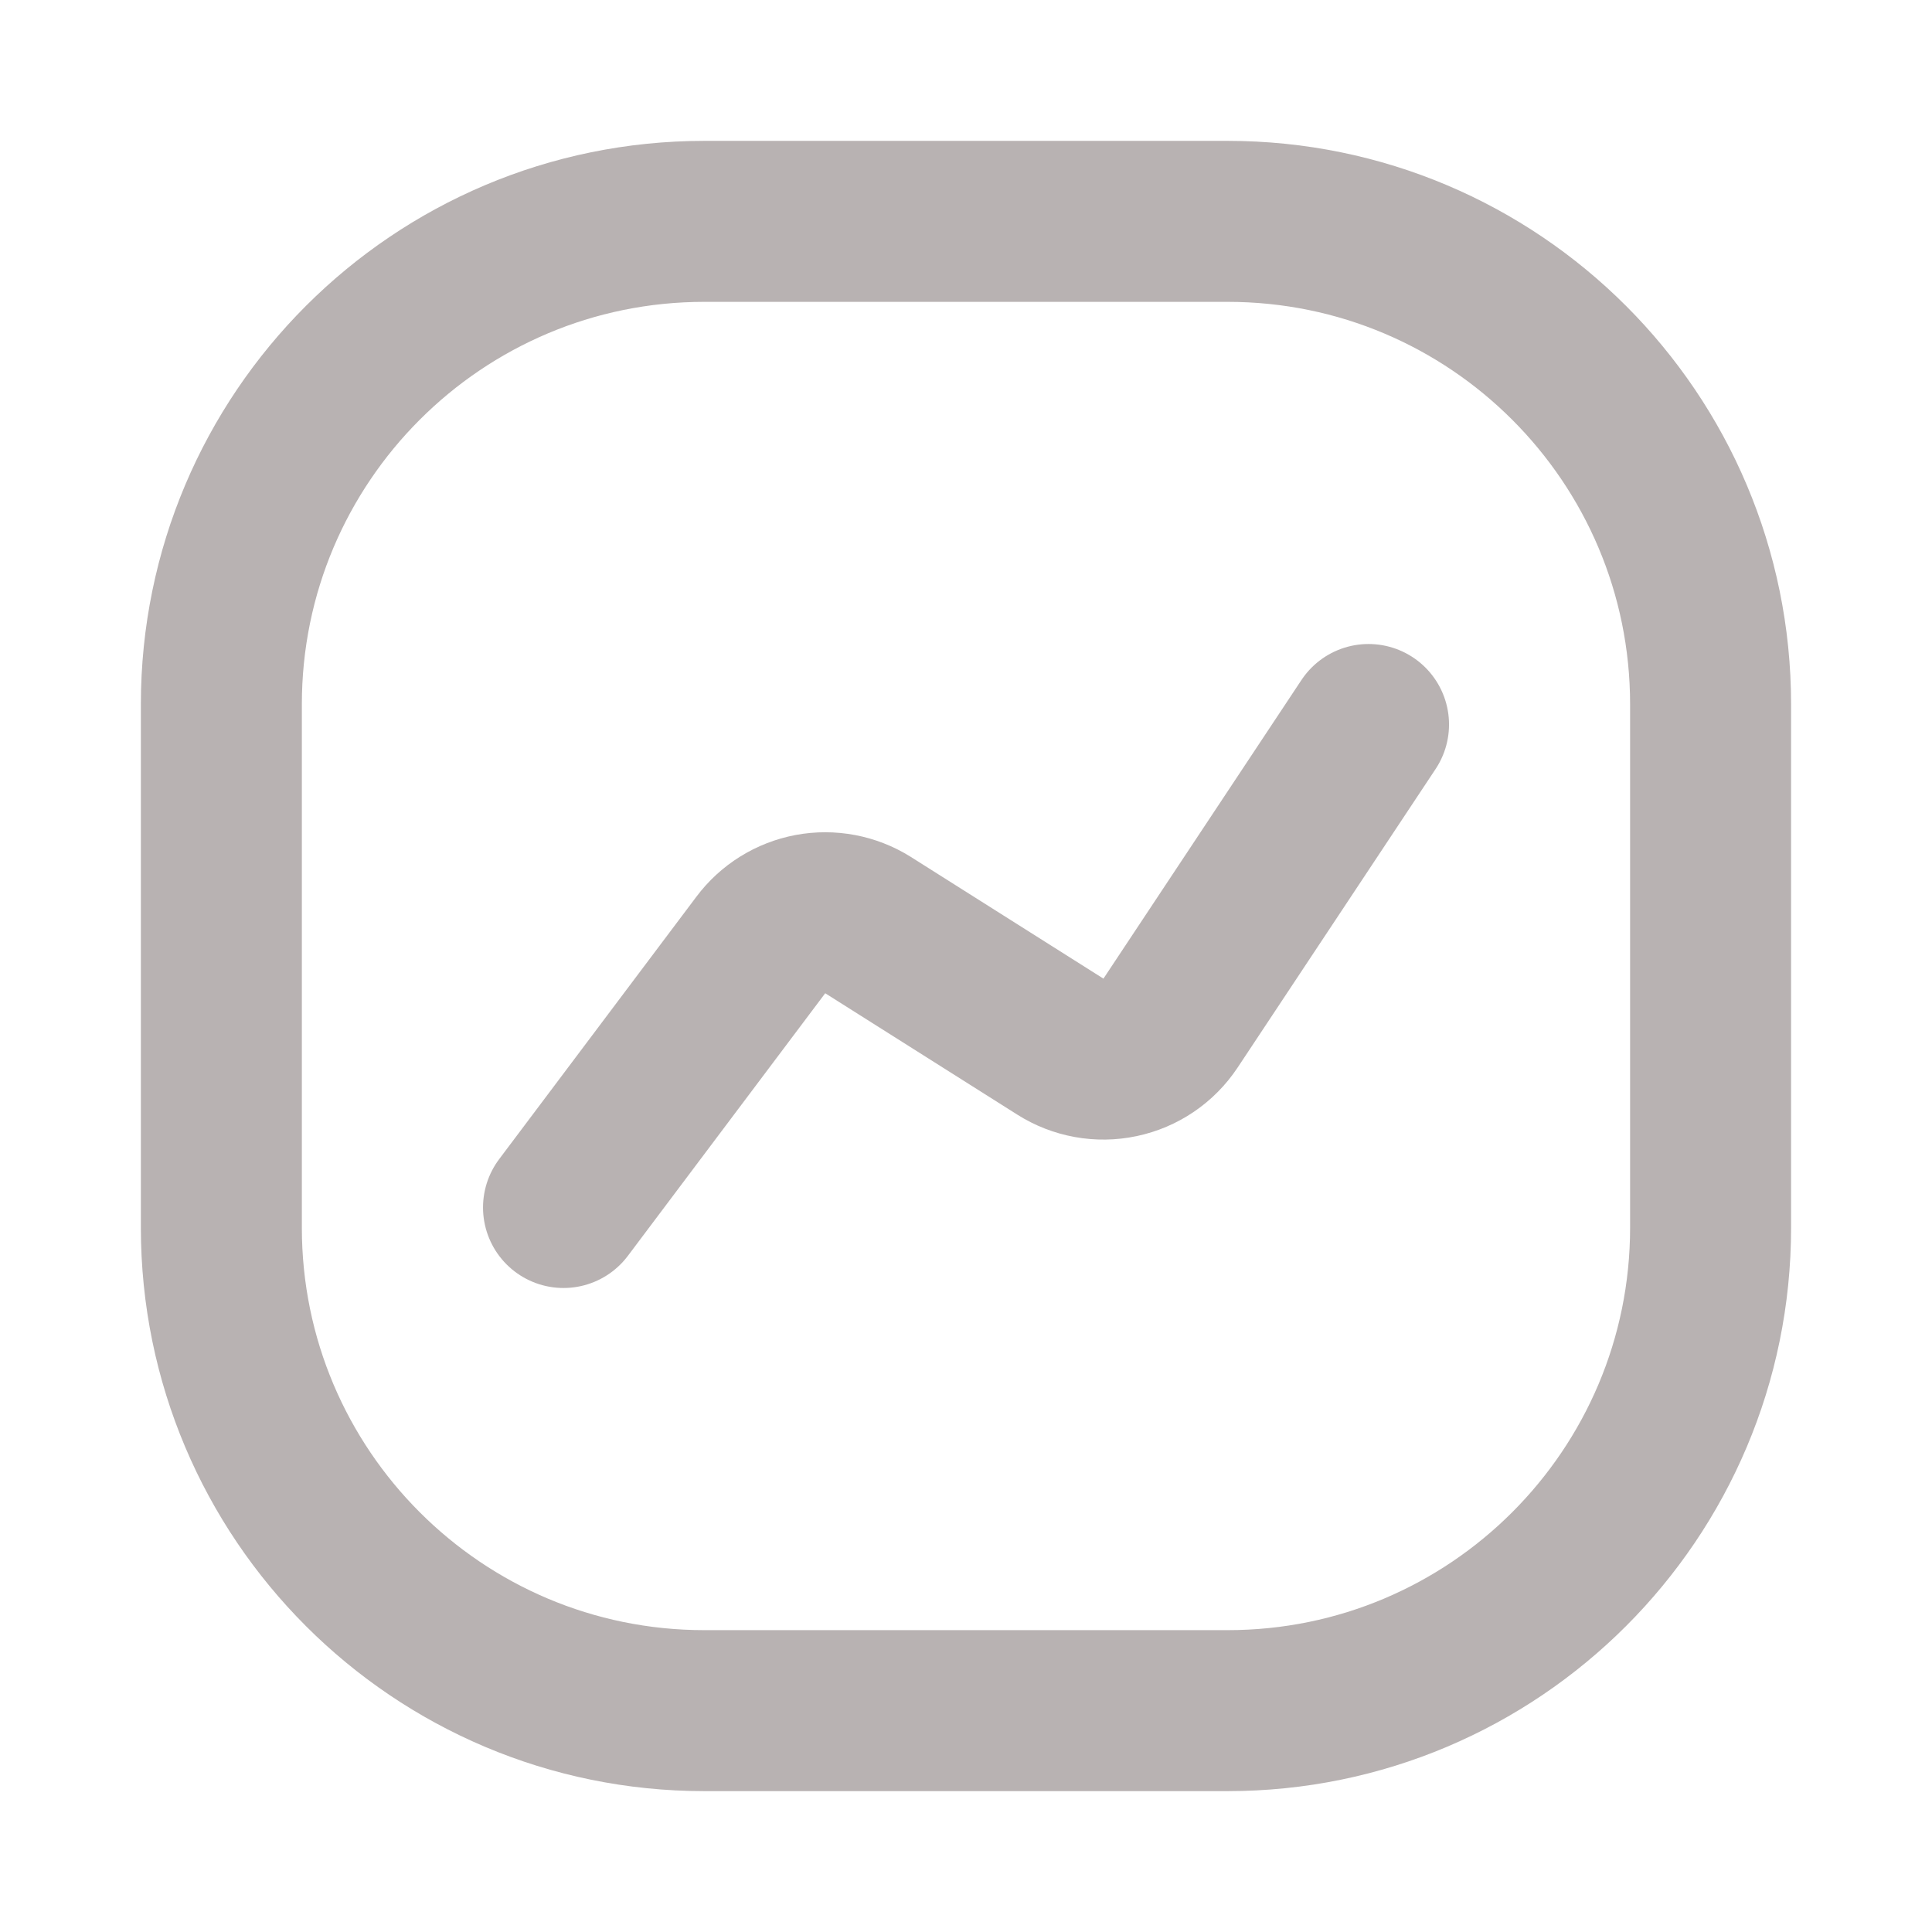
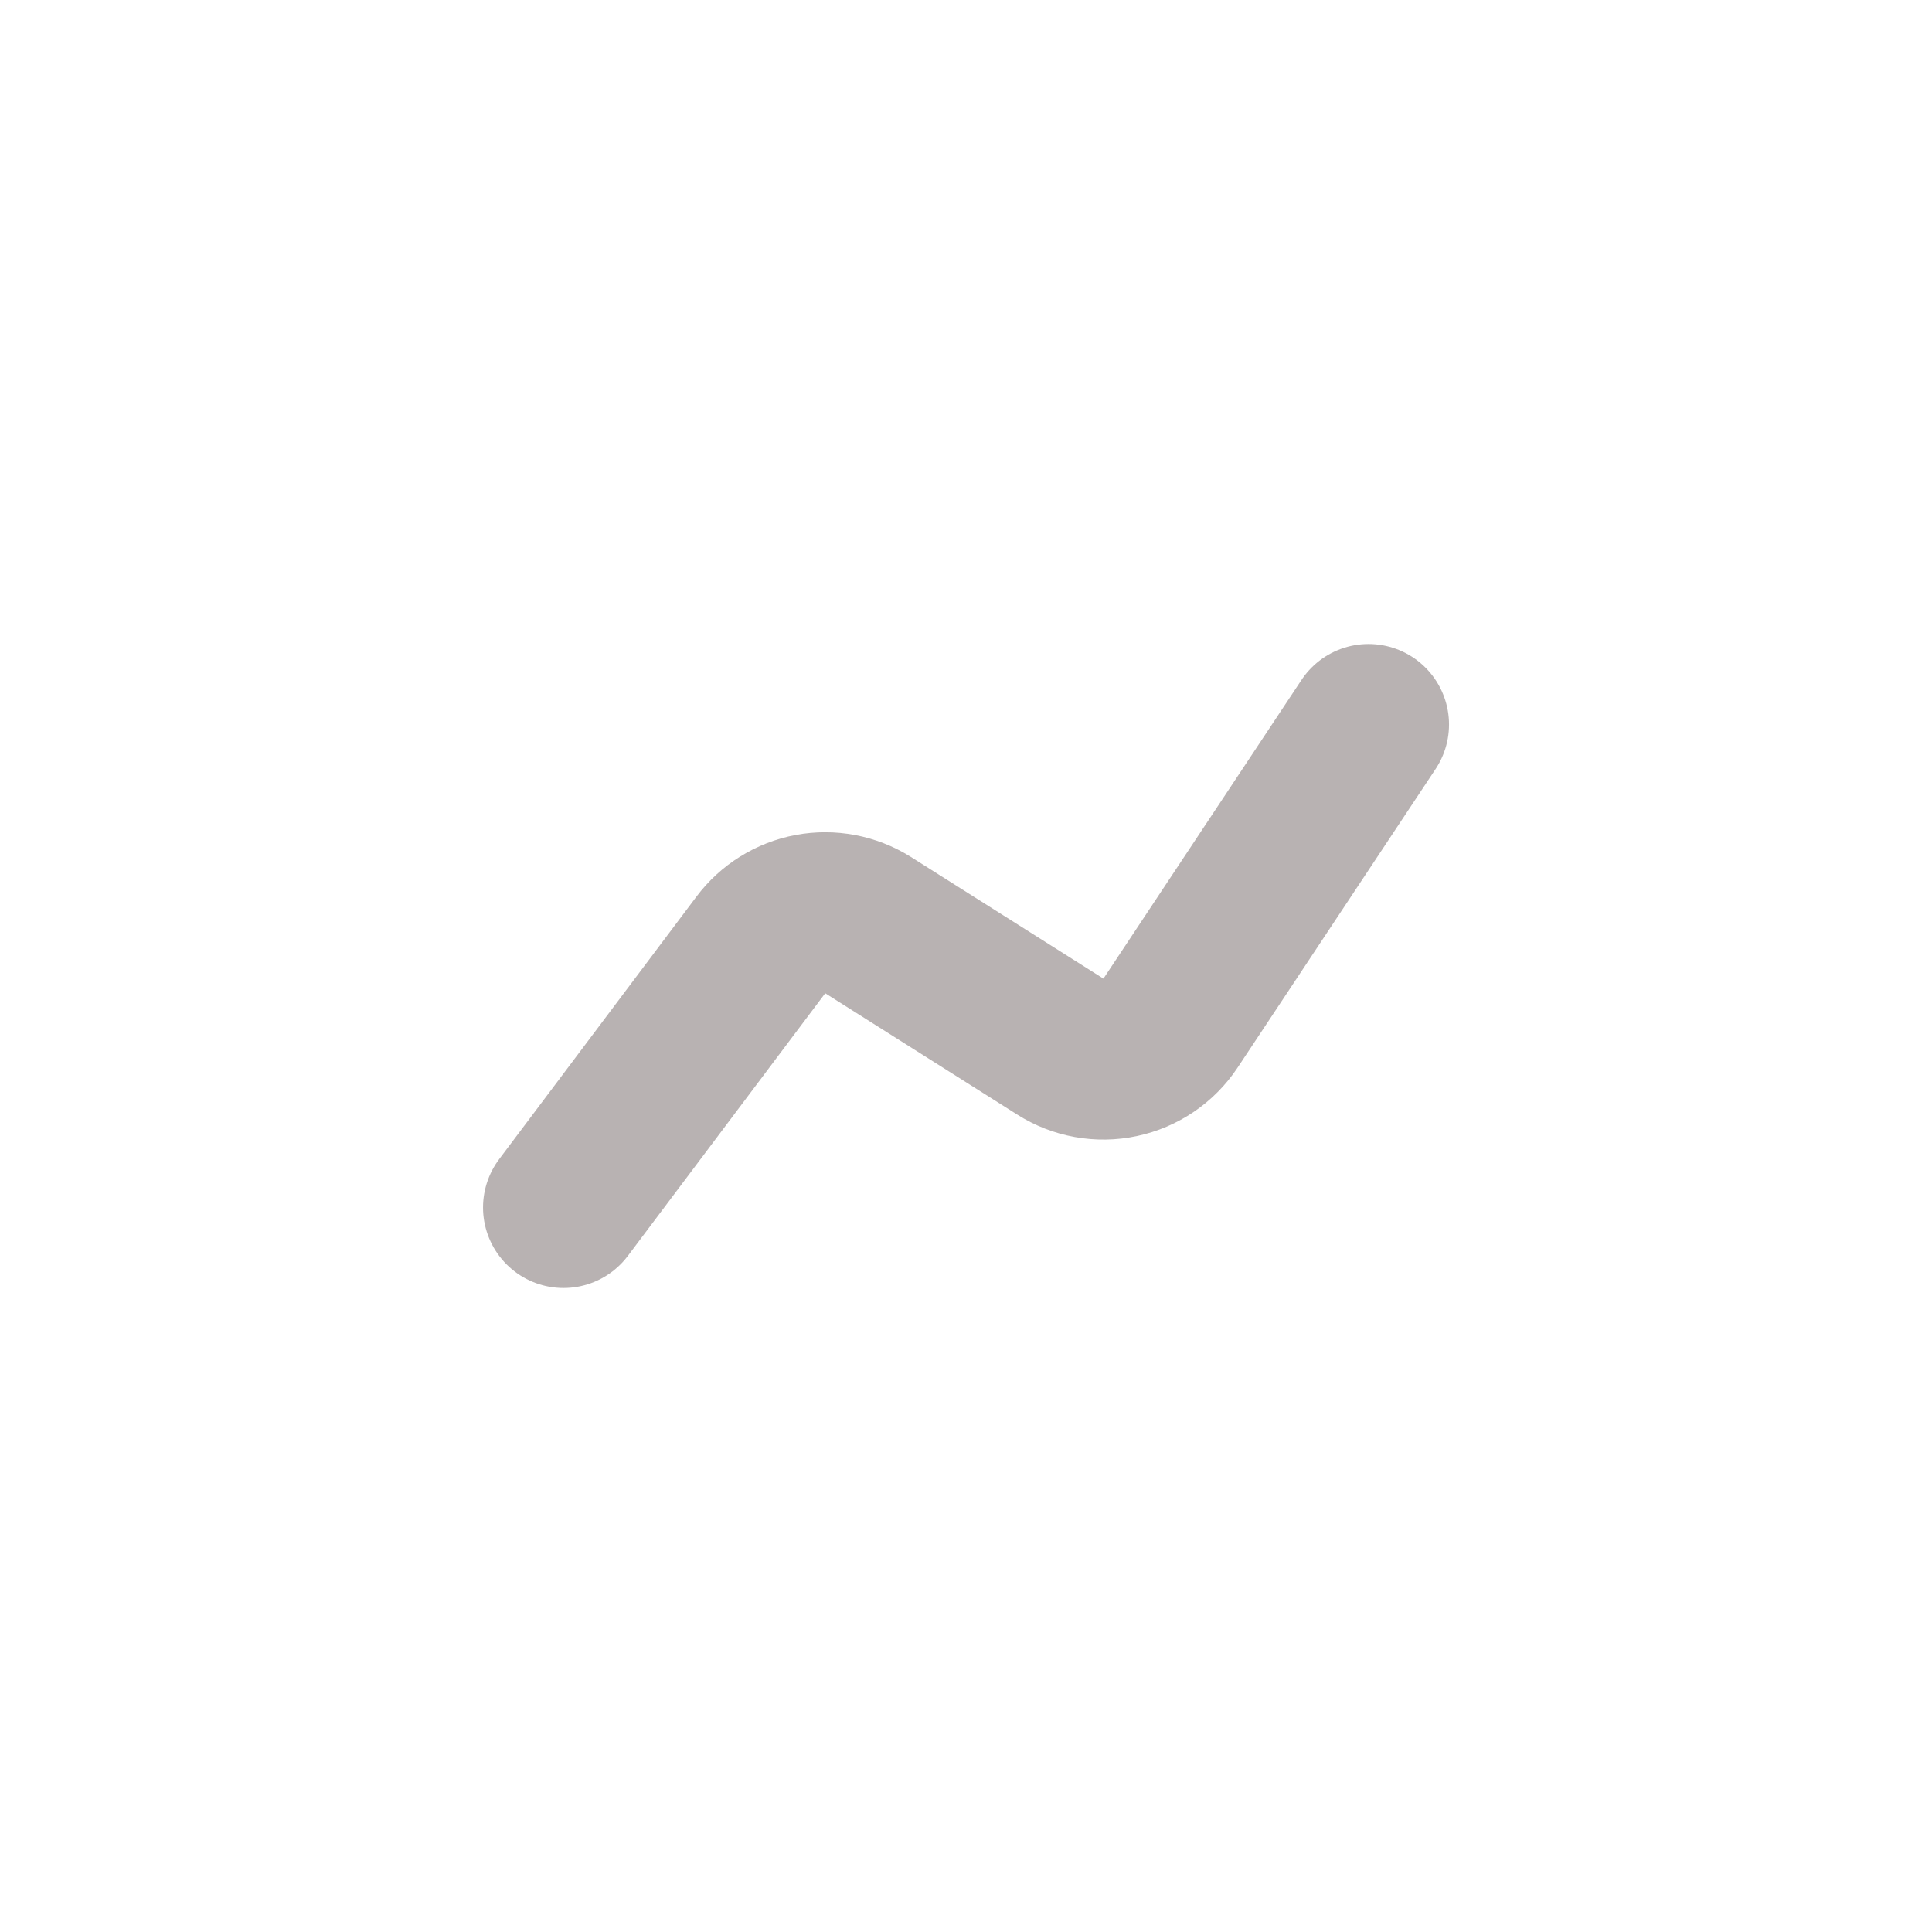
<svg xmlns="http://www.w3.org/2000/svg" width="40" height="40" viewBox="0 0 40 40" fill="none">
-   <path d="M25.416 4.583H14.583C9.06 4.583 4.583 9.06 4.583 14.583V25.417C4.583 30.939 9.06 35.417 14.583 35.417H25.416C30.939 35.417 35.416 30.939 35.416 25.417V14.583C35.416 9.06 30.939 4.583 25.416 4.583Z" stroke="#B8B2B2" stroke-width="3.333" />
  <path d="M11.667 25L15.75 19.567C16 19.232 16.367 19.004 16.777 18.926C17.188 18.849 17.613 18.929 17.967 19.15L21.95 21.667C22.318 21.901 22.764 21.982 23.191 21.891C23.618 21.801 23.992 21.547 24.234 21.183L28.334 15" stroke="#B8B2B2" stroke-width="3.333" stroke-linecap="round" stroke-linejoin="round" />
</svg>